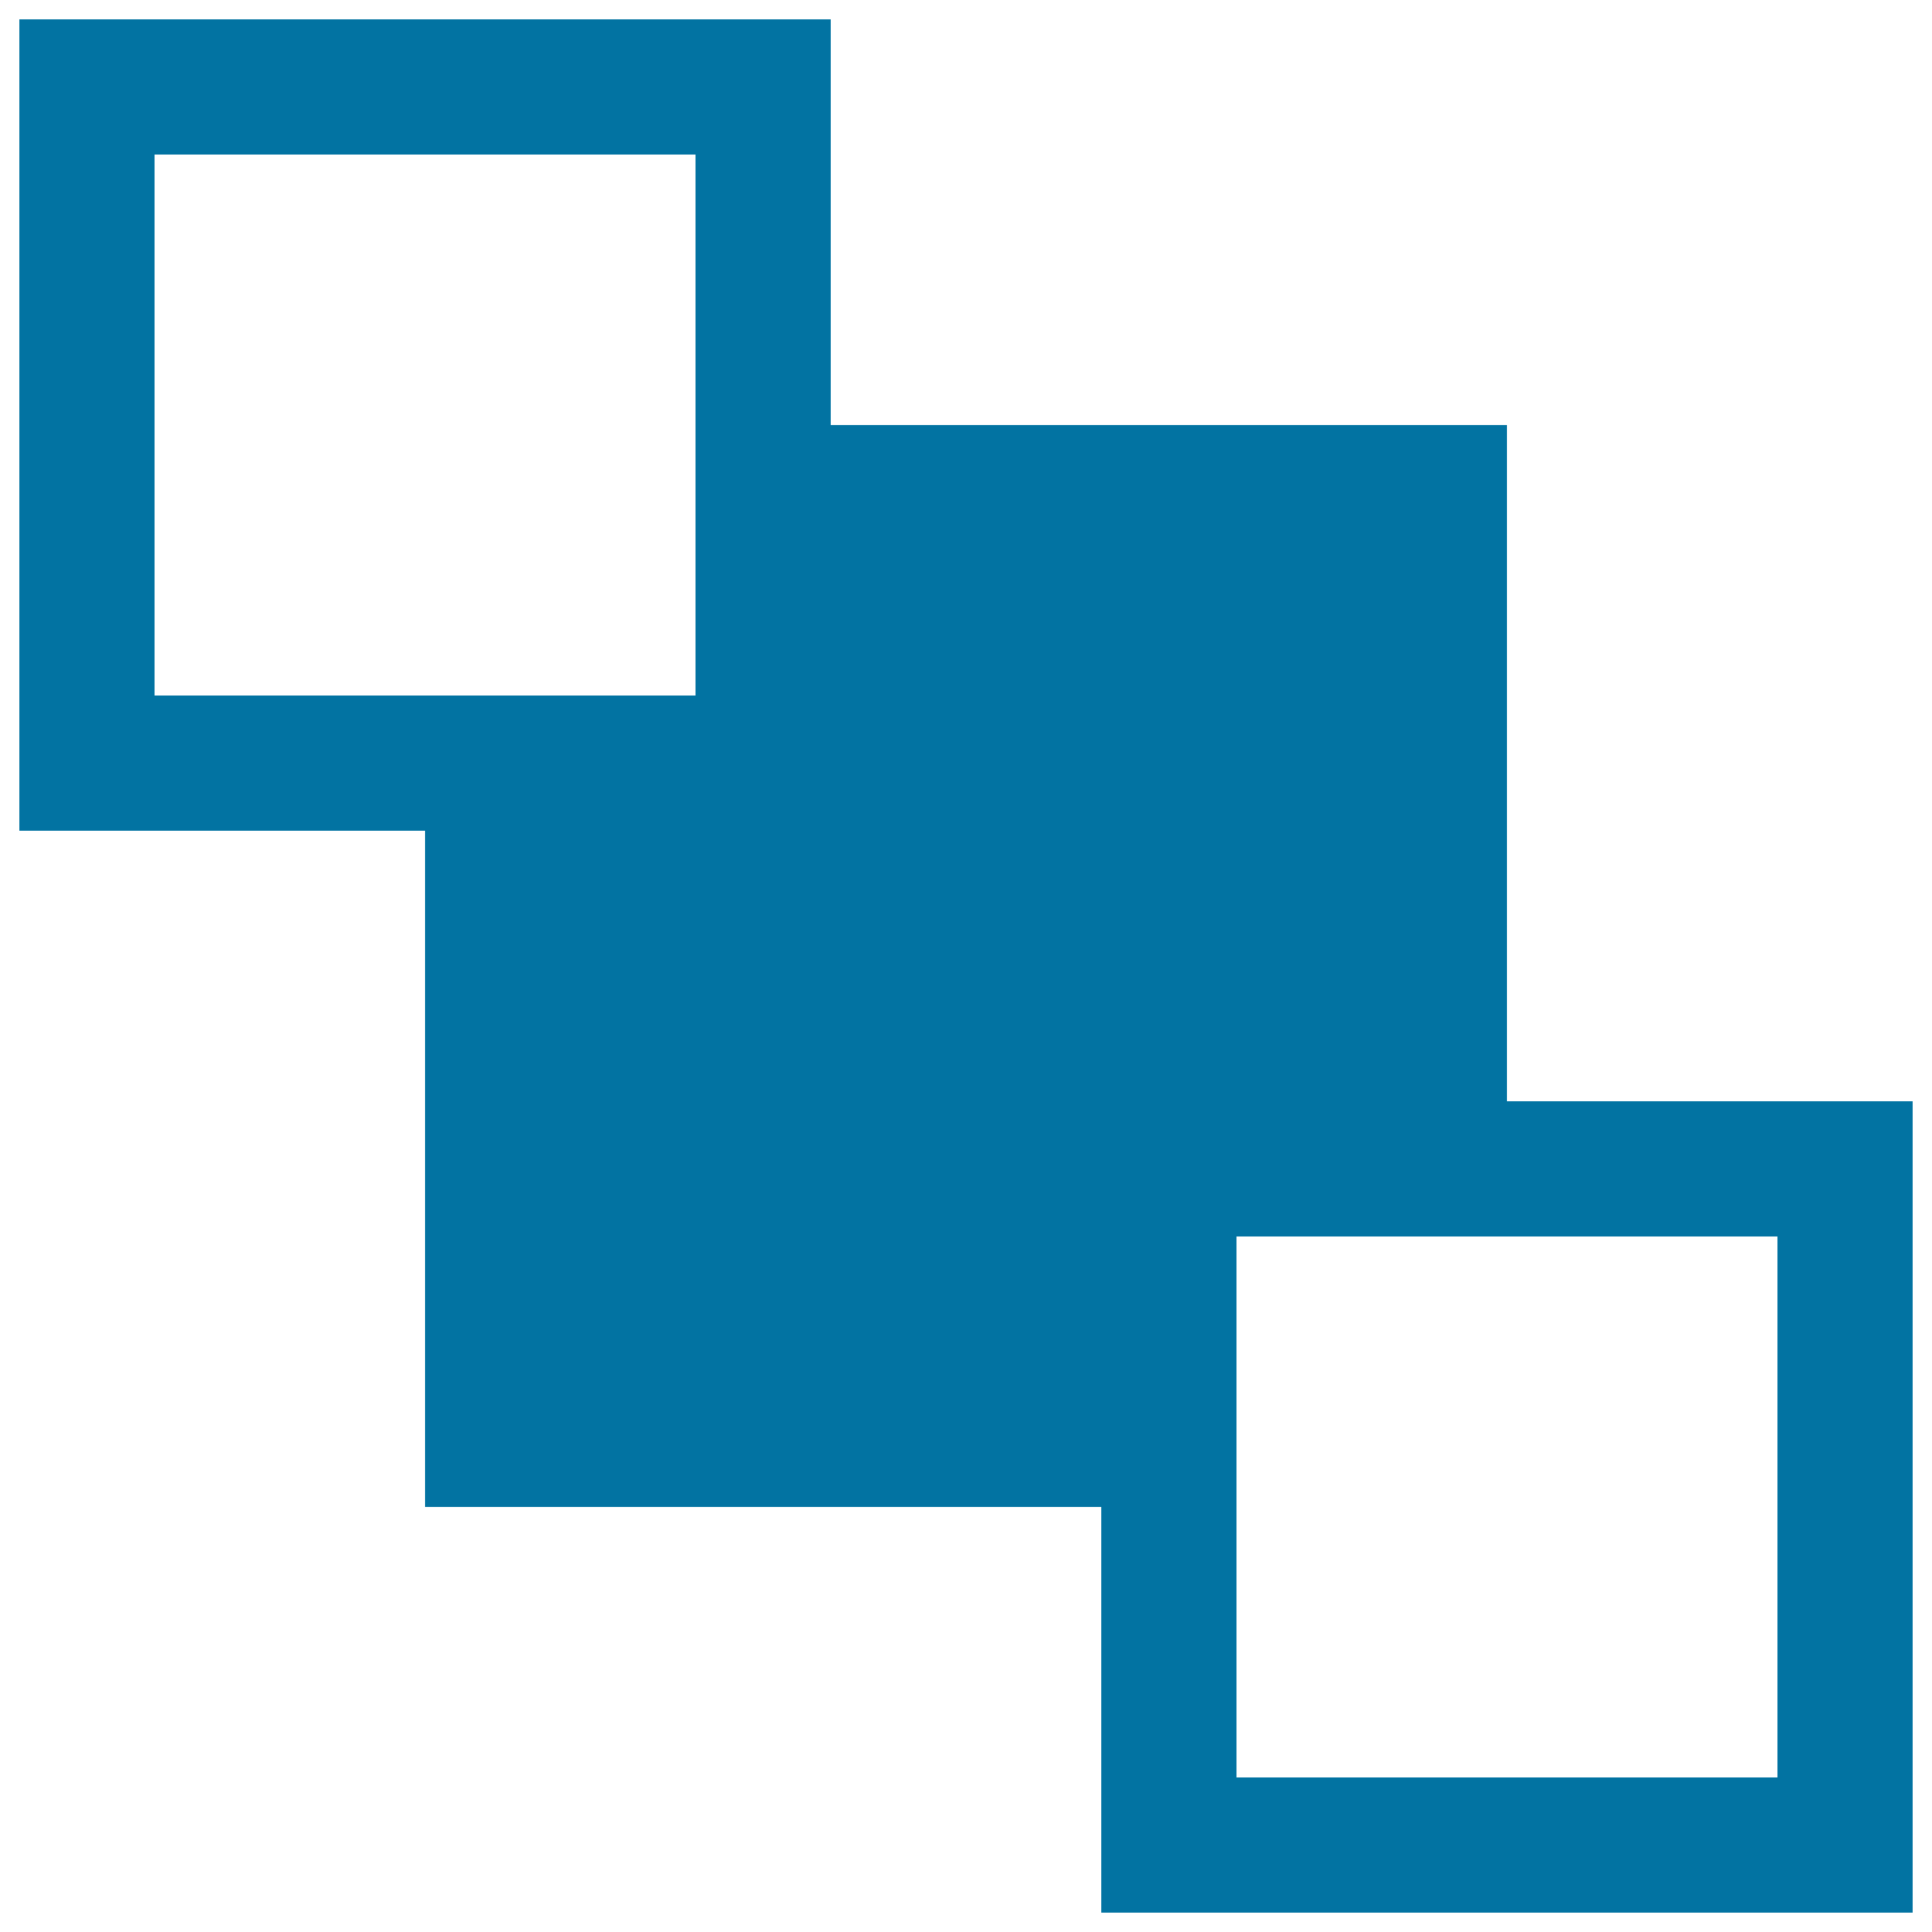
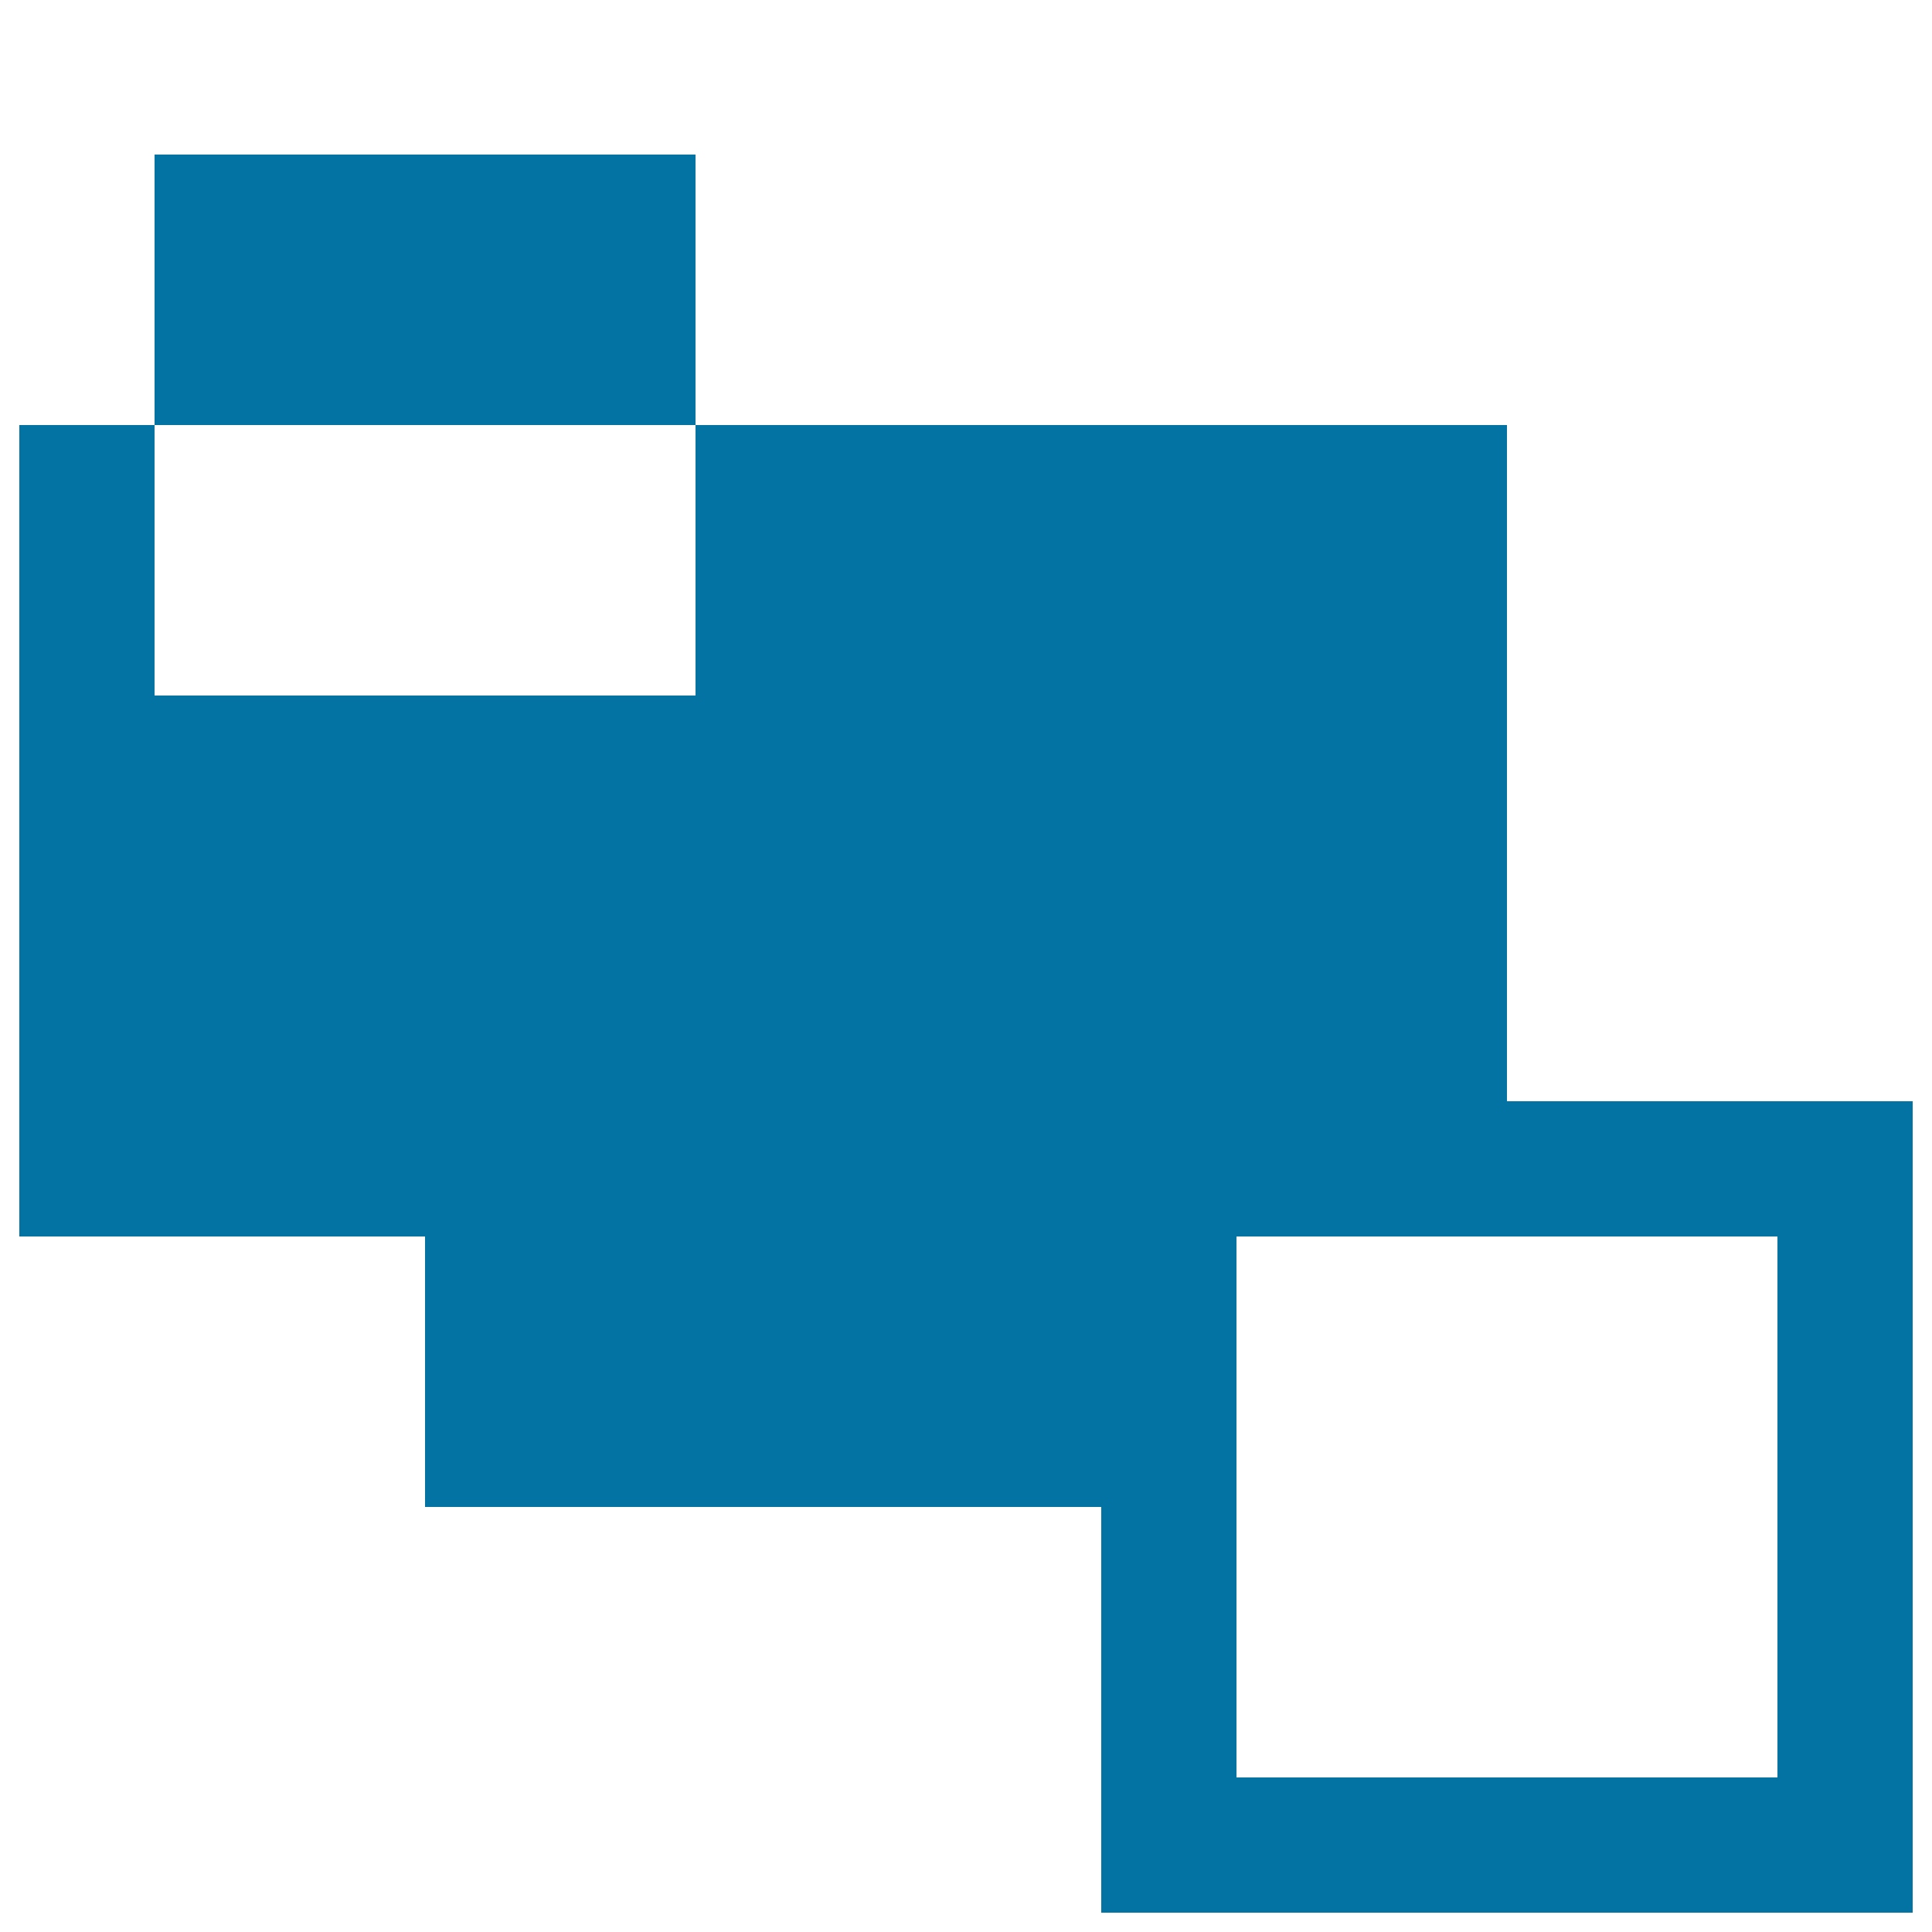
<svg xmlns="http://www.w3.org/2000/svg" viewBox="0 0 1000 1000" style="fill:#0273a2">
  <title>Send Back SVG icon</title>
-   <path d="M640,640h280v280H640V640z M80,80h280v280H80V80z M220,430v350h350v210h420V570H780V220H430V10H10v420H220z" />
+   <path d="M640,640h280v280H640V640z M80,80h280v280H80V80z M220,430v350h350v210h420V570H780V220H430H10v420H220z" />
</svg>